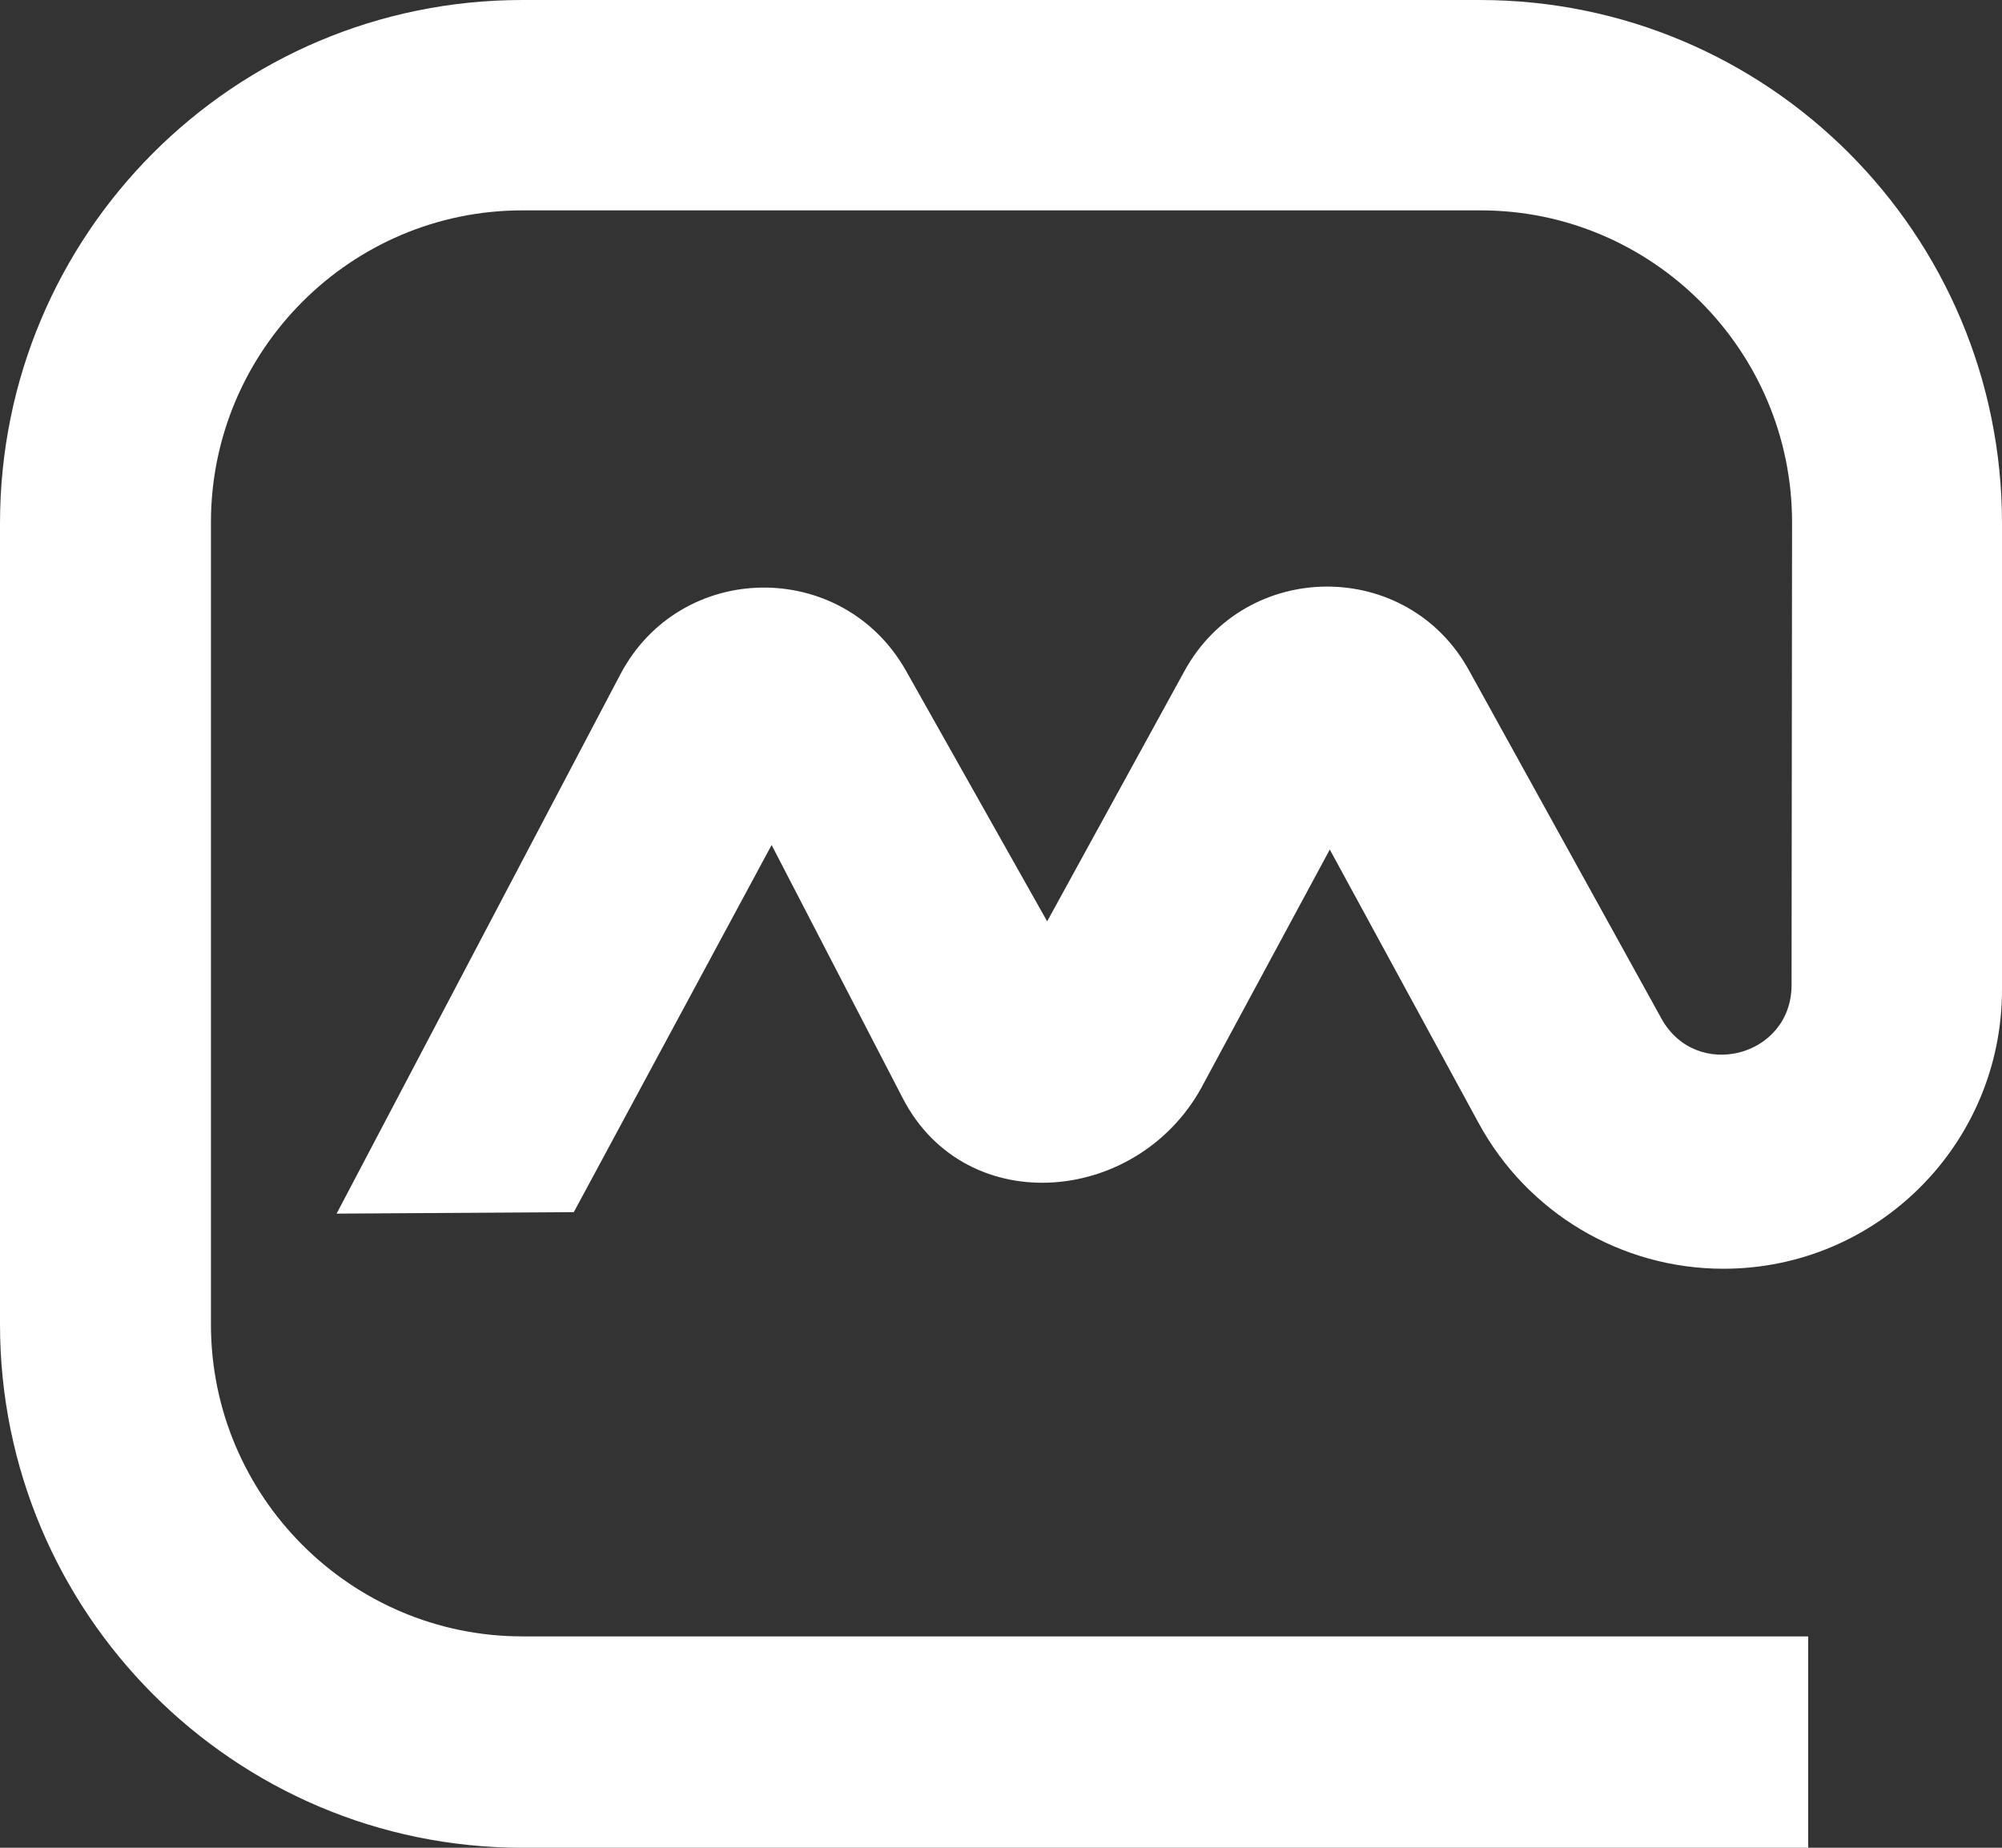
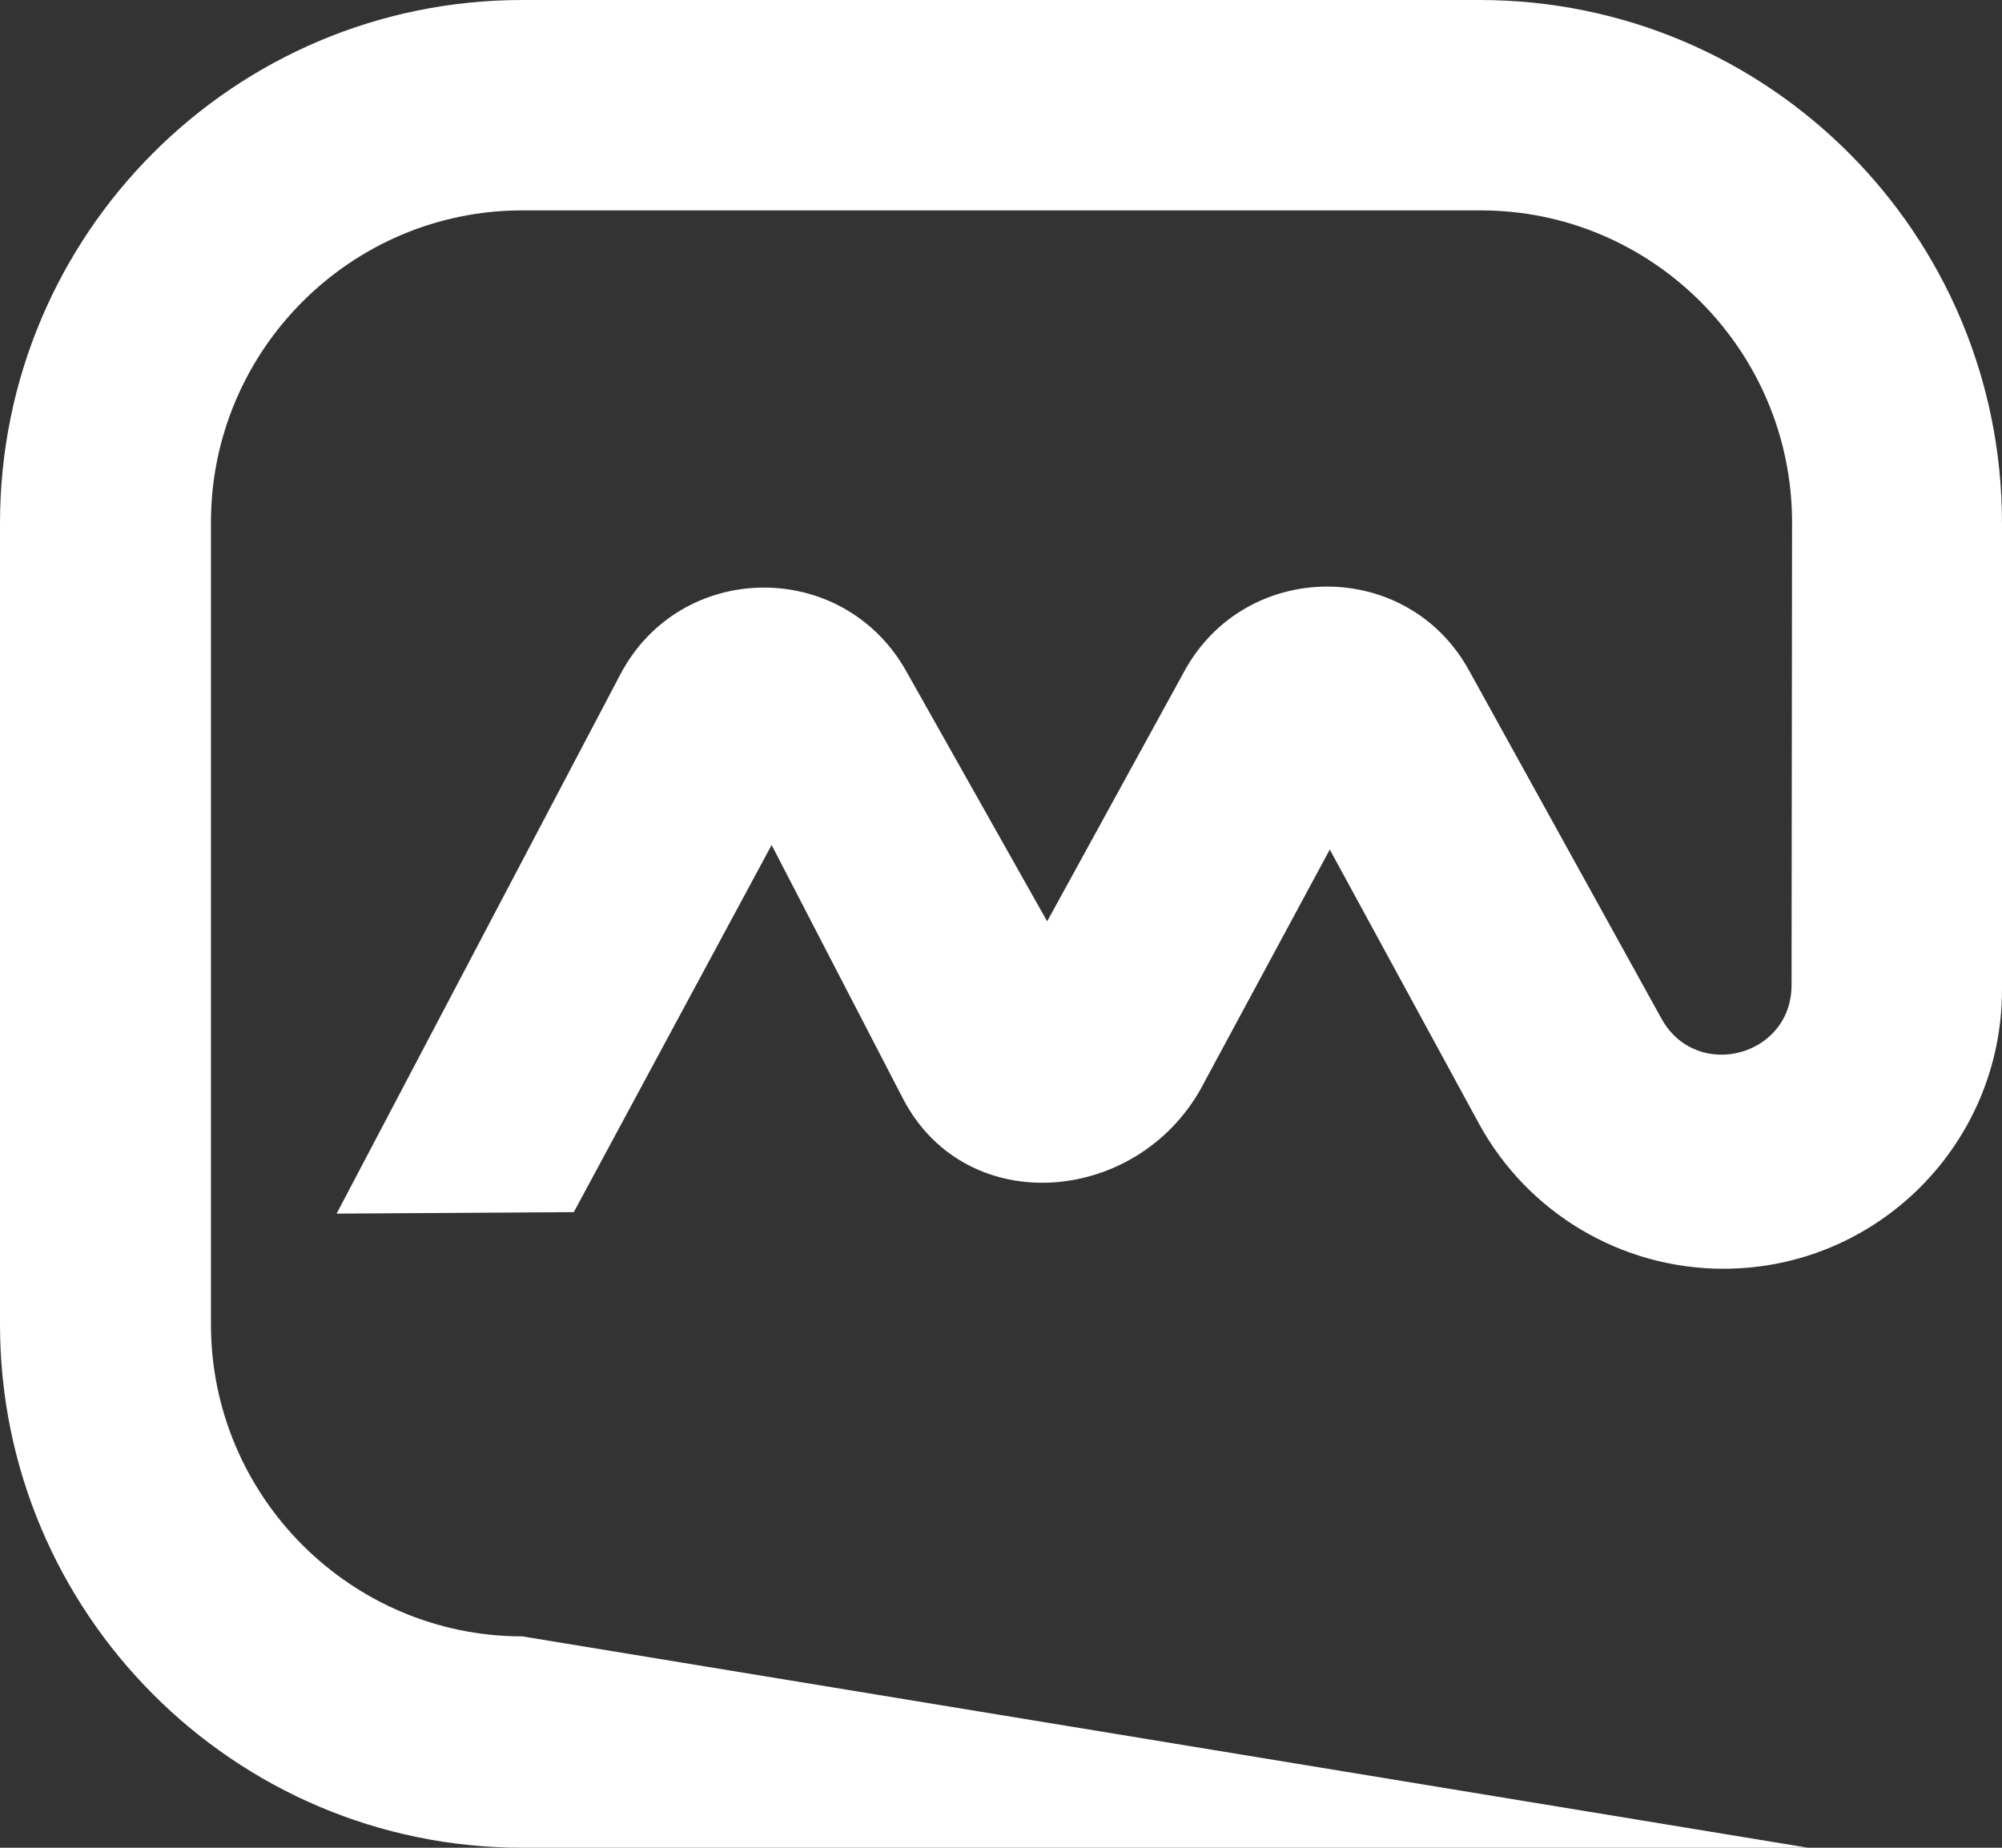
<svg xmlns="http://www.w3.org/2000/svg" width="52px" height="48px" viewBox="0 0 52 48" version="1.1">
  <rect x="0" y="0" width="52" height="48" fill="#333333" stroke="none" />
  <title>Shape</title>
  <desc>Created with Sketch.</desc>
  <defs />
  <g id="Website" stroke="none" stroke-width="1" fill="none" fill-rule="evenodd">
    <g id="Home" transform="translate(-694, -5859)" fill="#FFFFFF" fill-rule="nonzero">
-       <path d="M738.764,5874.041 C736.116,5874.041 733.678,5875.486 732.407,5877.824 L728.54,5884.931 L725.289,5878.901 C723.664,5875.696 719.102,5875.276 717.45,5878.468 L714.042,5885.049 L708.904,5875.512 L702.743,5875.473 L710.11,5889.476 C711.67,5892.445 715.877,5892.498 717.529,5889.581 L721.199,5883.066 L724.765,5889.568 C726.364,5892.484 730.559,5892.498 732.158,5889.581 L737.152,5880.544 C738.056,5878.901 740.534,5879.545 740.534,5881.411 L740.547,5893.43 C740.547,5897.897 736.916,5901.535 732.459,5901.535 L707.567,5901.535 C703.11,5901.535 699.479,5897.897 699.479,5893.43 L699.479,5872.596 C699.479,5868.13 703.11,5864.491 707.567,5864.491 L740.966,5864.491 L740.966,5859 L707.567,5859 C700.082,5859 694,5865.095 694,5872.596 L694,5893.404 C694,5900.918 700.069,5907 707.567,5907 L732.433,5907 C739.931,5907 746,5900.918 746,5893.404 L746,5882.186 L746,5881.292 C746,5877.286 742.762,5874.041 738.764,5874.041 Z" id="Shape" transform="translate(720, 5883) scale(1, -1) translate(-720, -5883) " />
+       <path d="M738.764,5874.041 C736.116,5874.041 733.678,5875.486 732.407,5877.824 L728.54,5884.931 L725.289,5878.901 C723.664,5875.696 719.102,5875.276 717.45,5878.468 L714.042,5885.049 L708.904,5875.512 L702.743,5875.473 L710.11,5889.476 C711.67,5892.445 715.877,5892.498 717.529,5889.581 L721.199,5883.066 L724.765,5889.568 C726.364,5892.484 730.559,5892.498 732.158,5889.581 L737.152,5880.544 C738.056,5878.901 740.534,5879.545 740.534,5881.411 L740.547,5893.43 C740.547,5897.897 736.916,5901.535 732.459,5901.535 L707.567,5901.535 C703.11,5901.535 699.479,5897.897 699.479,5893.43 L699.479,5872.596 C699.479,5868.13 703.11,5864.491 707.567,5864.491 L740.966,5859 L707.567,5859 C700.082,5859 694,5865.095 694,5872.596 L694,5893.404 C694,5900.918 700.069,5907 707.567,5907 L732.433,5907 C739.931,5907 746,5900.918 746,5893.404 L746,5882.186 L746,5881.292 C746,5877.286 742.762,5874.041 738.764,5874.041 Z" id="Shape" transform="translate(720, 5883) scale(1, -1) translate(-720, -5883) " />
    </g>
  </g>
</svg>